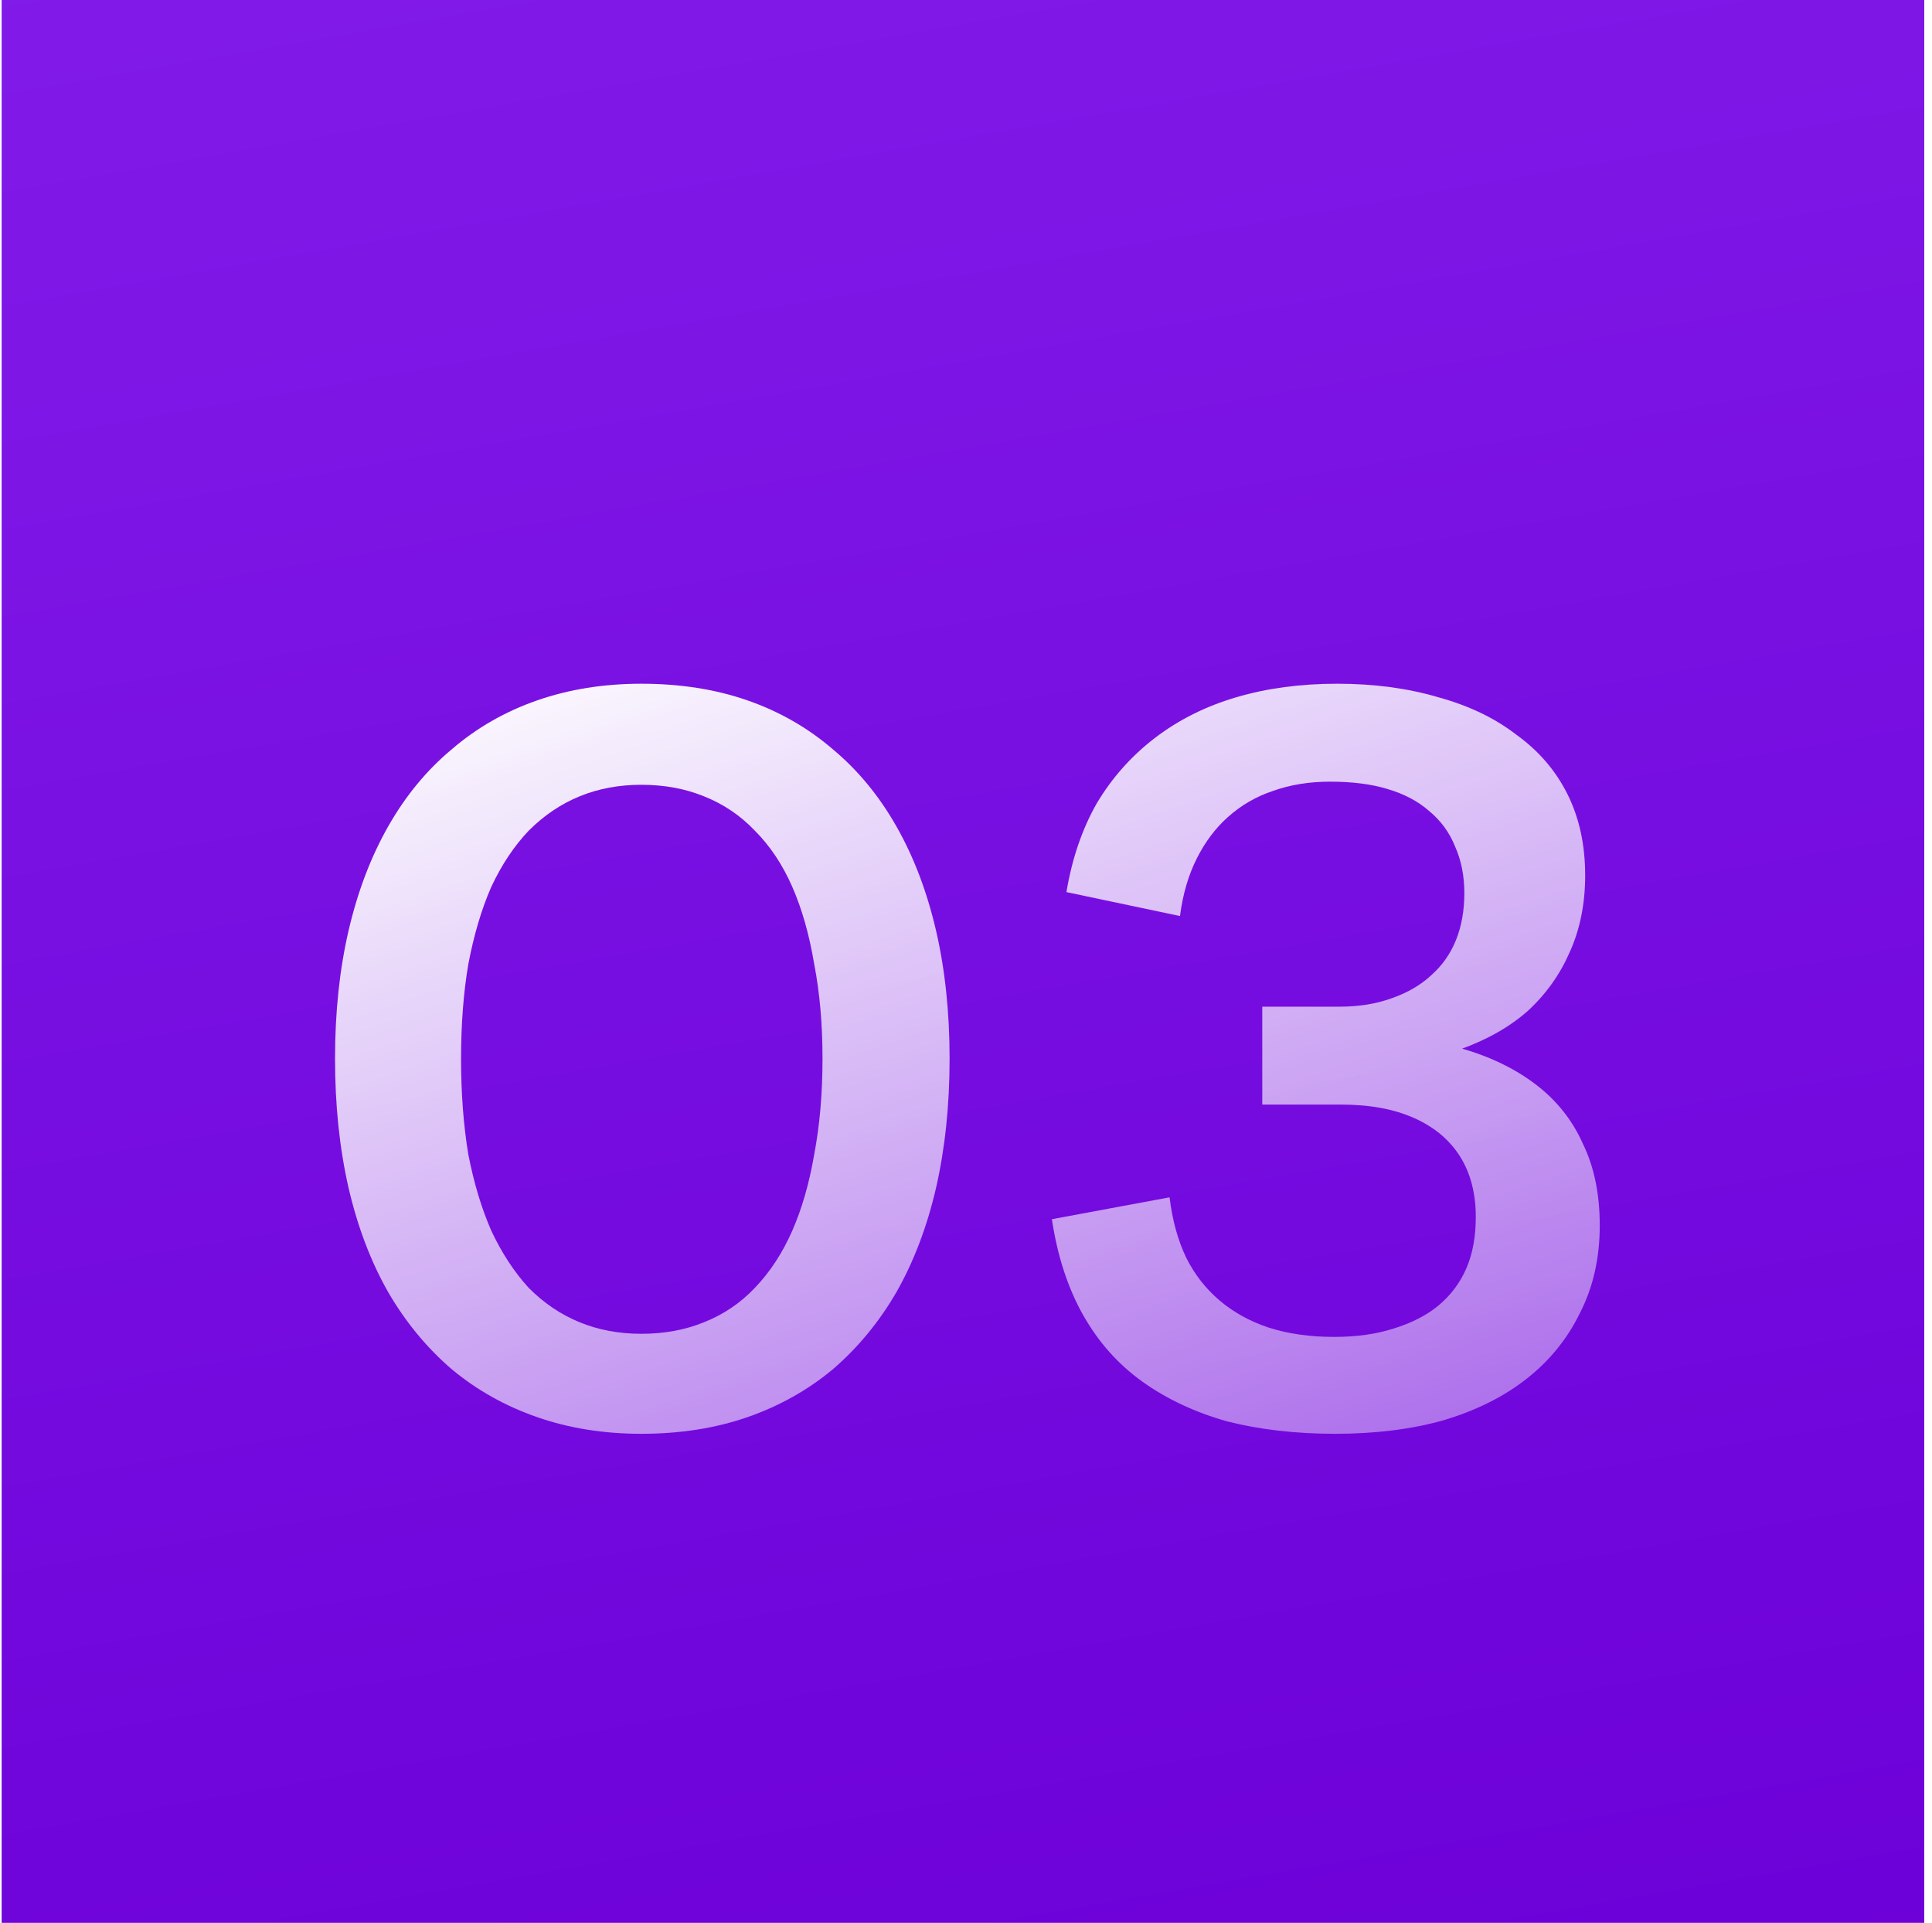
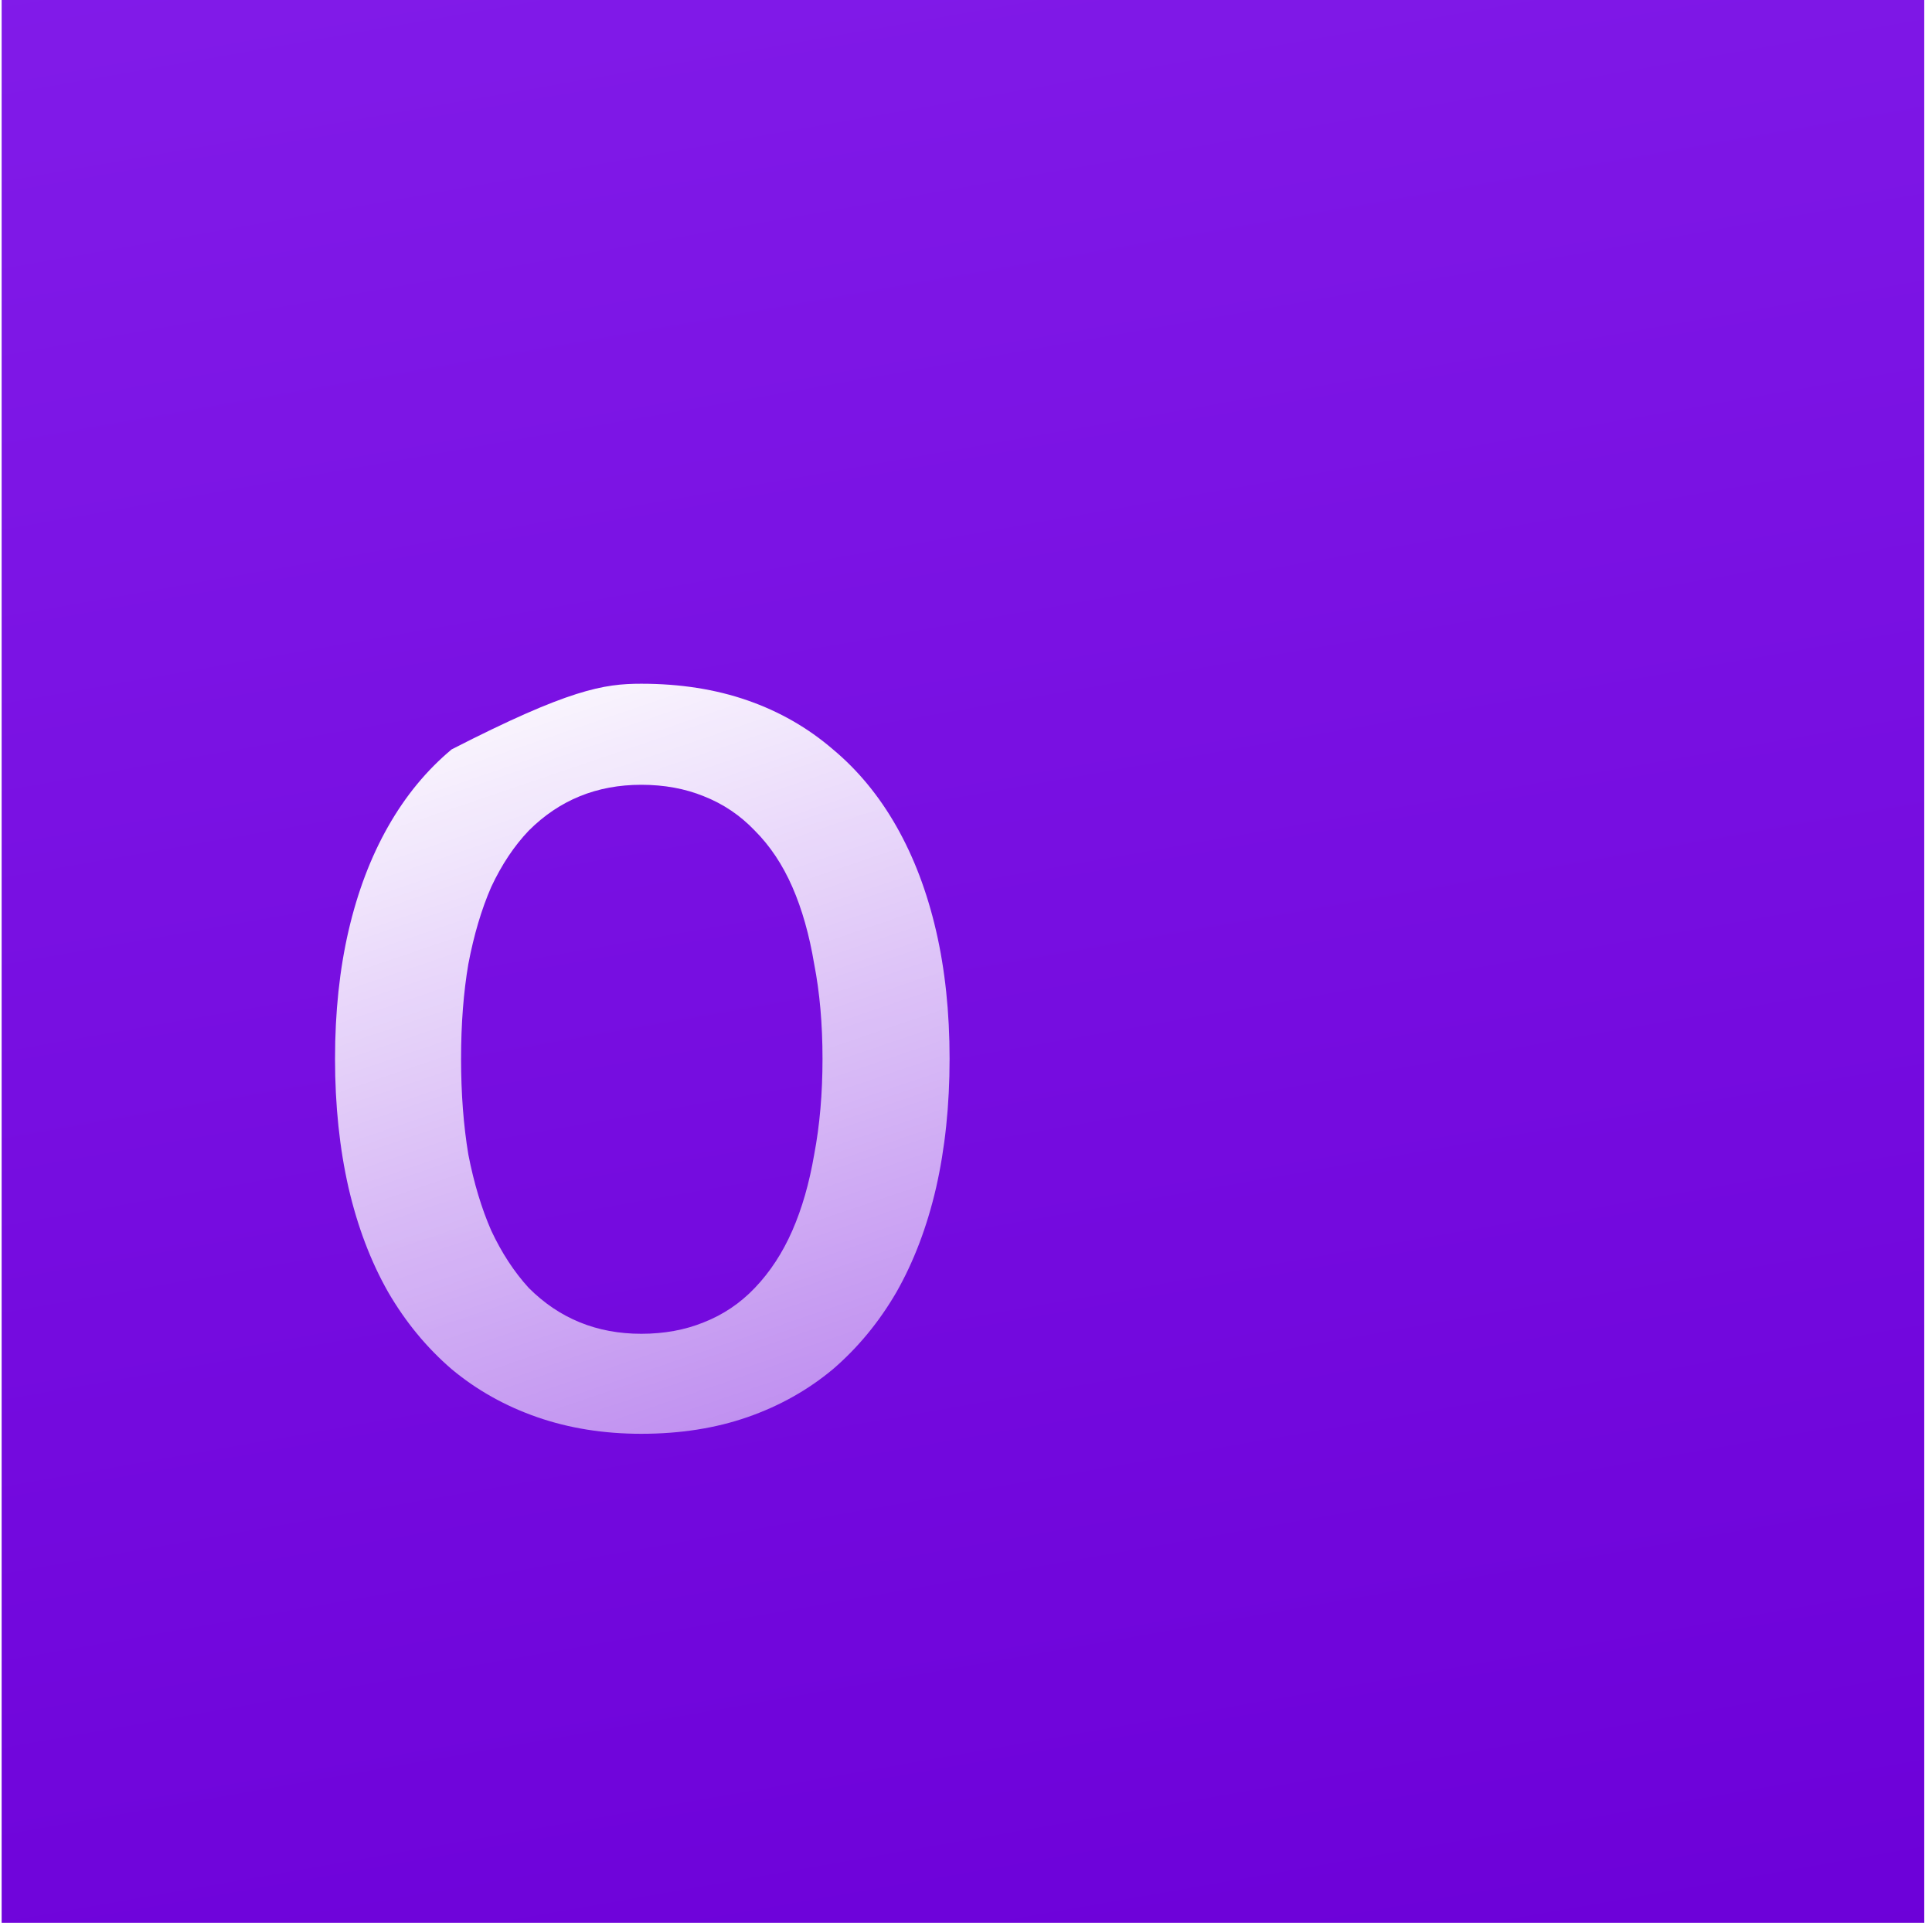
<svg xmlns="http://www.w3.org/2000/svg" width="207" height="206" viewBox="0 0 207 206" fill="none">
  <g filter="url(#filter0_i_266_585)">
    <rect width="205.994" height="205.994" transform="matrix(-1 0 0 1 206.17 0)" fill="url(#paint0_linear_266_585)" />
  </g>
-   <path d="M68.707 153.599C64.689 153.599 60.969 153.004 57.547 151.814C54.124 150.623 51.074 148.912 48.395 146.68C45.717 144.374 43.448 141.621 41.588 138.422C39.728 135.148 38.314 131.428 37.347 127.261C36.38 123.021 35.896 118.408 35.896 113.423C35.896 108.438 36.38 103.862 37.347 99.696C38.314 95.529 39.728 91.809 41.588 88.536C43.448 85.262 45.717 82.509 48.395 80.277C51.074 77.971 54.124 76.222 57.547 75.032C60.969 73.841 64.689 73.246 68.707 73.246C72.873 73.246 76.668 73.841 80.09 75.032C83.513 76.222 86.563 77.971 89.242 80.277C91.92 82.509 94.189 85.262 96.049 88.536C97.909 91.809 99.323 95.529 100.29 99.696C101.257 103.862 101.741 108.438 101.741 113.423C101.741 118.408 101.257 123.021 100.29 127.261C99.323 131.428 97.909 135.148 96.049 138.422C94.189 141.621 91.92 144.374 89.242 146.68C86.563 148.912 83.513 150.623 80.09 151.814C76.668 153.004 72.873 153.599 68.707 153.599ZM68.707 142.886C71.162 142.886 73.394 142.476 75.403 141.658C77.486 140.84 79.309 139.612 80.871 137.975C82.508 136.264 83.847 134.218 84.889 131.837C85.931 129.456 86.712 126.741 87.233 123.69C87.828 120.565 88.126 117.143 88.126 113.423C88.126 109.703 87.828 106.318 87.233 103.267C86.712 100.142 85.931 97.389 84.889 95.009C83.847 92.628 82.508 90.619 80.871 88.982C79.309 87.345 77.486 86.118 75.403 85.299C73.394 84.481 71.162 84.072 68.707 84.072C66.326 84.072 64.131 84.481 62.122 85.299C60.114 86.118 58.291 87.345 56.654 88.982C55.092 90.619 53.752 92.628 52.636 95.009C51.595 97.389 50.776 100.142 50.181 103.267C49.66 106.318 49.4 109.703 49.4 113.423C49.4 117.143 49.66 120.565 50.181 123.69C50.776 126.741 51.595 129.456 52.636 131.837C53.752 134.218 55.092 136.264 56.654 137.975C58.291 139.612 60.114 140.84 62.122 141.658C64.131 142.476 66.326 142.886 68.707 142.886Z" fill="url(#paint1_linear_266_585)" />
-   <path d="M145.845 110.633C149.863 110.782 153.434 111.34 156.559 112.307C159.684 113.2 162.362 114.502 164.594 116.213C166.826 117.924 168.5 120.045 169.616 122.574C170.807 125.029 171.402 127.931 171.402 131.279C171.402 134.776 170.695 137.901 169.282 140.654C167.942 143.406 166.045 145.75 163.59 147.685C161.135 149.619 158.159 151.107 154.662 152.149C151.239 153.116 147.371 153.599 143.055 153.599C138.814 153.599 134.946 153.153 131.449 152.26C128.026 151.293 125.013 149.879 122.409 148.019C119.805 146.159 117.685 143.779 116.048 140.877C114.411 137.975 113.295 134.553 112.7 130.61L125.311 128.266C125.608 130.721 126.203 132.879 127.096 134.739C127.989 136.524 129.179 138.05 130.667 139.314C132.156 140.579 133.904 141.546 135.913 142.216C137.996 142.886 140.34 143.22 142.944 143.22C145.324 143.22 147.445 142.923 149.305 142.328C151.239 141.732 152.839 140.914 154.104 139.872C155.443 138.756 156.447 137.417 157.117 135.855C157.787 134.292 158.121 132.47 158.121 130.386C158.121 127.857 157.563 125.699 156.447 123.913C155.331 122.128 153.695 120.751 151.537 119.784C149.379 118.817 146.775 118.333 143.725 118.333H135.243V107.843H143.502C145.585 107.843 147.445 107.545 149.082 106.95C150.793 106.355 152.207 105.536 153.323 104.495C154.513 103.453 155.406 102.188 156.001 100.7C156.596 99.212 156.894 97.538 156.894 95.678C156.894 93.818 156.559 92.144 155.889 90.656C155.294 89.168 154.364 87.903 153.099 86.862C151.909 85.82 150.421 85.039 148.635 84.518C146.924 83.997 144.878 83.737 142.497 83.737C140.265 83.737 138.219 84.072 136.359 84.741C134.574 85.337 132.974 86.266 131.56 87.531C130.221 88.722 129.105 90.21 128.212 91.995C127.319 93.781 126.724 95.827 126.427 98.133L114.262 95.567C114.857 91.995 115.936 88.833 117.498 86.081C119.135 83.328 121.219 80.984 123.748 79.05C126.278 77.115 129.179 75.664 132.453 74.697C135.727 73.73 139.335 73.246 143.278 73.246C147.222 73.246 150.83 73.73 154.104 74.697C157.377 75.59 160.167 76.929 162.474 78.715C164.855 80.426 166.678 82.546 167.942 85.076C169.207 87.606 169.84 90.507 169.84 93.781C169.84 96.832 169.282 99.584 168.166 102.04C167.124 104.42 165.636 106.504 163.702 108.289C161.767 110 159.349 111.377 156.447 112.418C153.62 113.46 150.421 114.055 146.85 114.204L145.845 110.633Z" fill="url(#paint2_linear_266_585)" />
+   <path d="M68.707 153.599C64.689 153.599 60.969 153.004 57.547 151.814C54.124 150.623 51.074 148.912 48.395 146.68C45.717 144.374 43.448 141.621 41.588 138.422C39.728 135.148 38.314 131.428 37.347 127.261C36.38 123.021 35.896 118.408 35.896 113.423C35.896 108.438 36.38 103.862 37.347 99.696C38.314 95.529 39.728 91.809 41.588 88.536C43.448 85.262 45.717 82.509 48.395 80.277C60.969 73.841 64.689 73.246 68.707 73.246C72.873 73.246 76.668 73.841 80.09 75.032C83.513 76.222 86.563 77.971 89.242 80.277C91.92 82.509 94.189 85.262 96.049 88.536C97.909 91.809 99.323 95.529 100.29 99.696C101.257 103.862 101.741 108.438 101.741 113.423C101.741 118.408 101.257 123.021 100.29 127.261C99.323 131.428 97.909 135.148 96.049 138.422C94.189 141.621 91.92 144.374 89.242 146.68C86.563 148.912 83.513 150.623 80.09 151.814C76.668 153.004 72.873 153.599 68.707 153.599ZM68.707 142.886C71.162 142.886 73.394 142.476 75.403 141.658C77.486 140.84 79.309 139.612 80.871 137.975C82.508 136.264 83.847 134.218 84.889 131.837C85.931 129.456 86.712 126.741 87.233 123.69C87.828 120.565 88.126 117.143 88.126 113.423C88.126 109.703 87.828 106.318 87.233 103.267C86.712 100.142 85.931 97.389 84.889 95.009C83.847 92.628 82.508 90.619 80.871 88.982C79.309 87.345 77.486 86.118 75.403 85.299C73.394 84.481 71.162 84.072 68.707 84.072C66.326 84.072 64.131 84.481 62.122 85.299C60.114 86.118 58.291 87.345 56.654 88.982C55.092 90.619 53.752 92.628 52.636 95.009C51.595 97.389 50.776 100.142 50.181 103.267C49.66 106.318 49.4 109.703 49.4 113.423C49.4 117.143 49.66 120.565 50.181 123.69C50.776 126.741 51.595 129.456 52.636 131.837C53.752 134.218 55.092 136.264 56.654 137.975C58.291 139.612 60.114 140.84 62.122 141.658C64.131 142.476 66.326 142.886 68.707 142.886Z" fill="url(#paint1_linear_266_585)" />
  <defs>
    <filter id="filter0_i_266_585" x="0.176" y="0" width="205.994" height="205.994" filterUnits="userSpaceOnUse" color-interpolation-filters="sRGB">
      <feFlood flood-opacity="0" result="BackgroundImageFix" />
      <feBlend mode="normal" in="SourceGraphic" in2="BackgroundImageFix" result="shape" />
      <feColorMatrix in="SourceAlpha" type="matrix" values="0 0 0 0 0 0 0 0 0 0 0 0 0 0 0 0 0 0 127 0" result="hardAlpha" />
      <feOffset />
      <feGaussianBlur stdDeviation="7.736" />
      <feComposite in2="hardAlpha" operator="arithmetic" k2="-1" k3="1" />
      <feColorMatrix type="matrix" values="0 0 0 0 1 0 0 0 0 1 0 0 0 0 1 0 0 0 0.25 0" />
      <feBlend mode="normal" in2="shape" result="effect1_innerShadow_266_585" />
    </filter>
    <linearGradient id="paint0_linear_266_585" x1="195.694" y1="246.048" x2="251.123" y2="-70.494" gradientUnits="userSpaceOnUse">
      <stop stop-color="#6C00D8" />
      <stop offset="1" stop-color="#8823EE" />
    </linearGradient>
    <linearGradient id="paint1_linear_266_585" x1="35.896" y1="73.246" x2="99.684" y2="260.805" gradientUnits="userSpaceOnUse">
      <stop stop-color="white" />
      <stop offset="1" stop-color="white" stop-opacity="0" />
    </linearGradient>
    <linearGradient id="paint2_linear_266_585" x1="35.896" y1="73.246" x2="99.684" y2="260.805" gradientUnits="userSpaceOnUse">
      <stop stop-color="white" />
      <stop offset="1" stop-color="white" stop-opacity="0" />
    </linearGradient>
  </defs>
</svg>